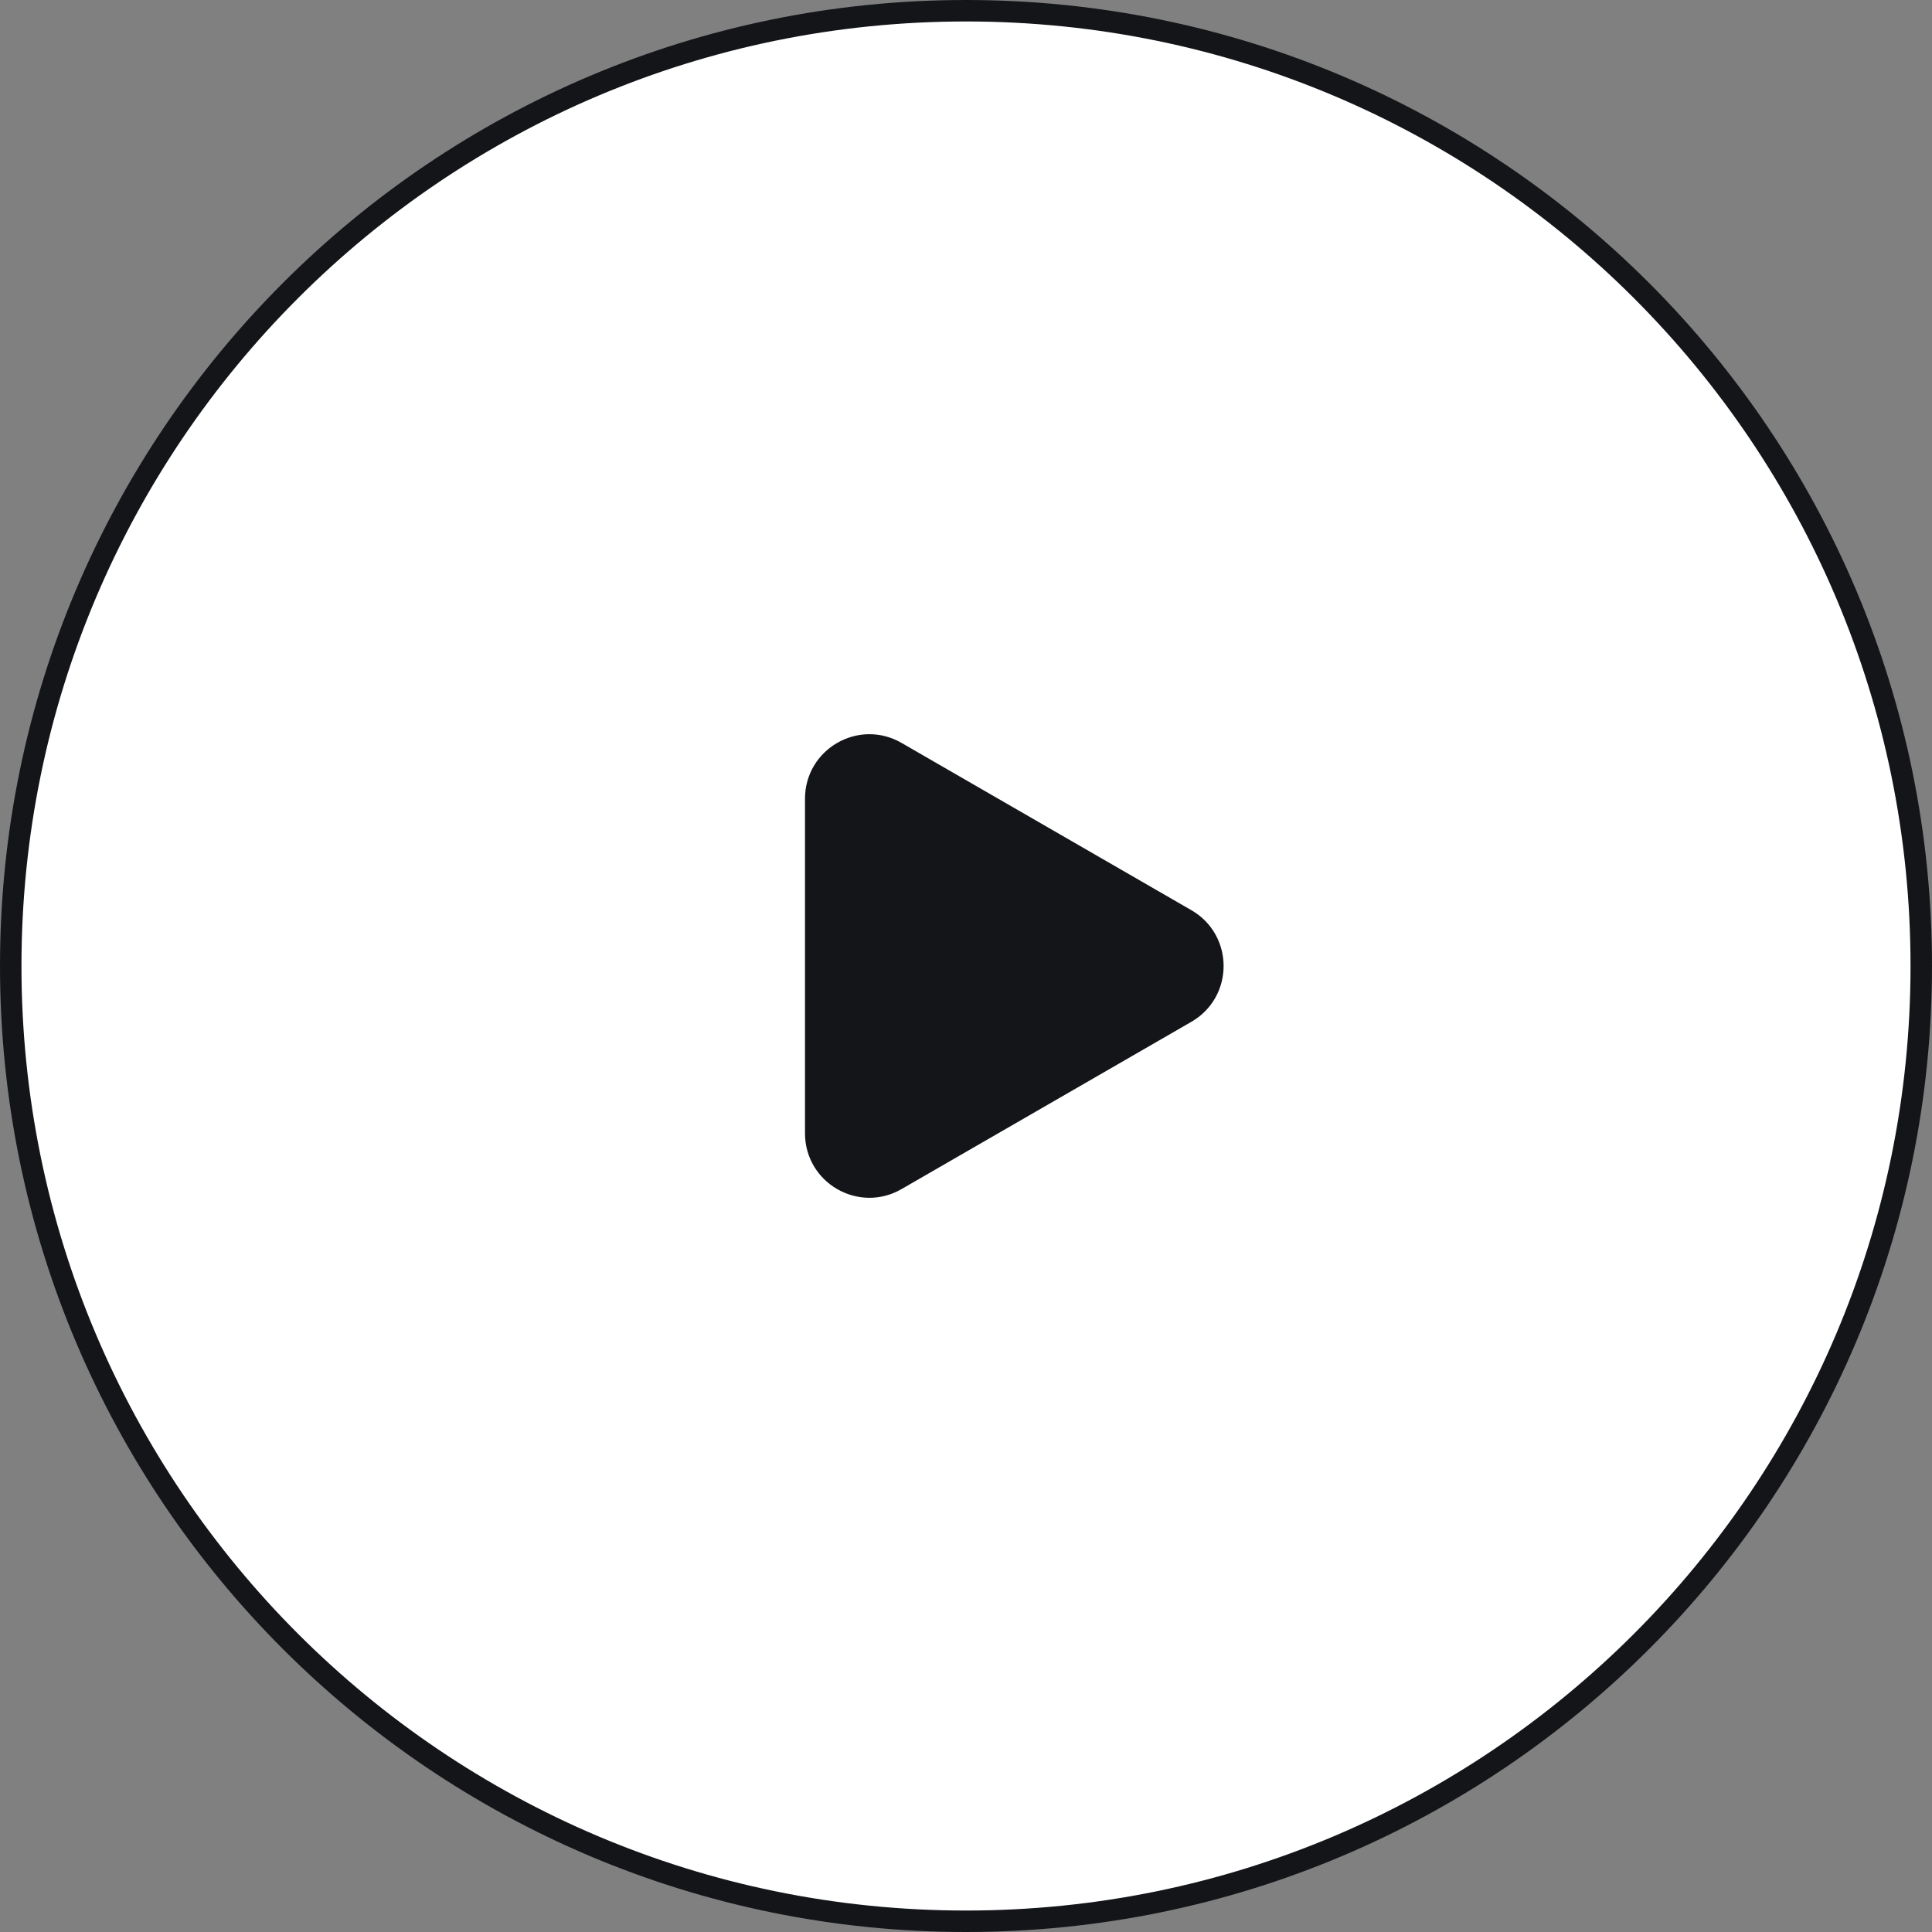
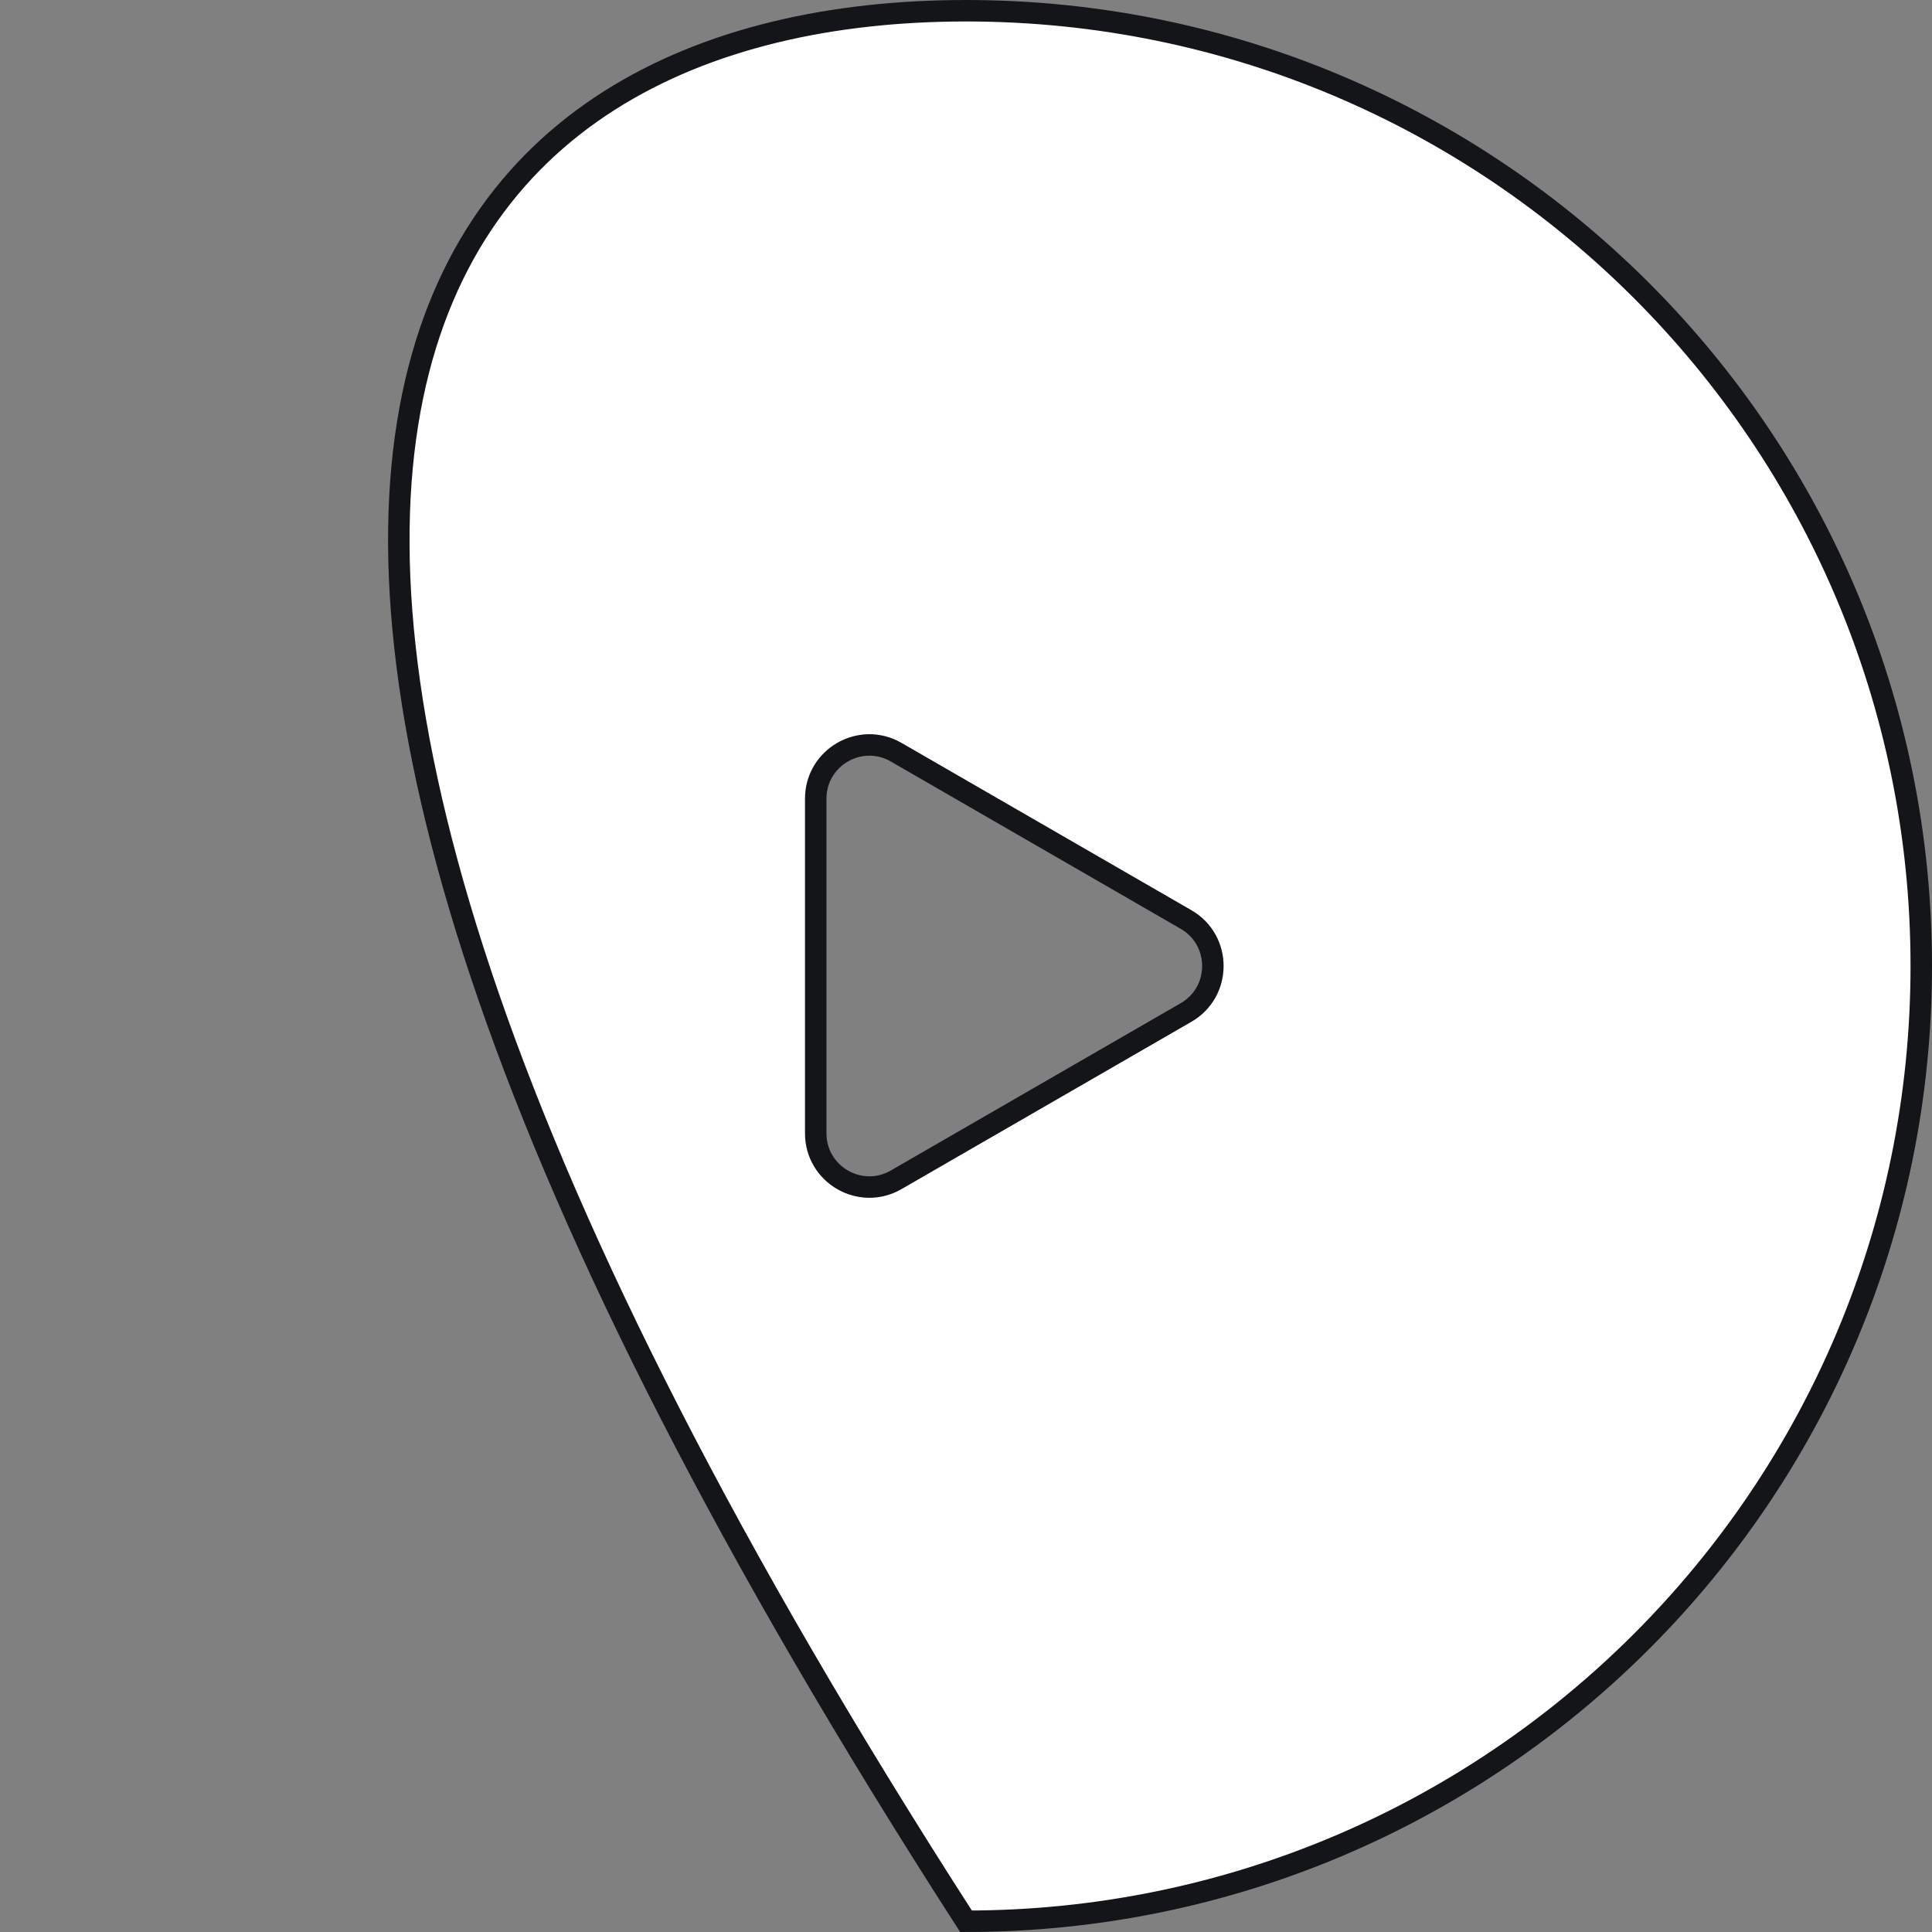
<svg xmlns="http://www.w3.org/2000/svg" width="90" height="90" viewBox="0 0 90 90" fill="none">
  <rect x="0" y="0" width="90" height="90" fill="#808080" stroke="none" />
-   <rect x="30" y="28" width="31" height="35" fill="#131518" />
-   <path d="M89.5 45C89.5 69.577 69.577 89.5 45 89.5C20.423 89.5 0.5 69.577 0.5 45C0.5 20.423 20.423 0.5 45 0.5C69.577 0.5 89.5 20.423 89.5 45ZM41.75 54.958L55.25 47.166C56.917 46.204 56.917 43.796 55.25 42.834L41.75 35.042C40.083 34.077 38 35.281 38 37.205V52.795C38 54.719 40.083 55.923 41.75 54.958Z" fill="white" stroke="#131518" />
+   <path d="M89.5 45C89.5 69.577 69.577 89.5 45 89.5C0.5 20.423 20.423 0.5 45 0.5C69.577 0.5 89.5 20.423 89.5 45ZM41.75 54.958L55.25 47.166C56.917 46.204 56.917 43.796 55.25 42.834L41.75 35.042C40.083 34.077 38 35.281 38 37.205V52.795C38 54.719 40.083 55.923 41.75 54.958Z" fill="white" stroke="#131518" />
</svg>